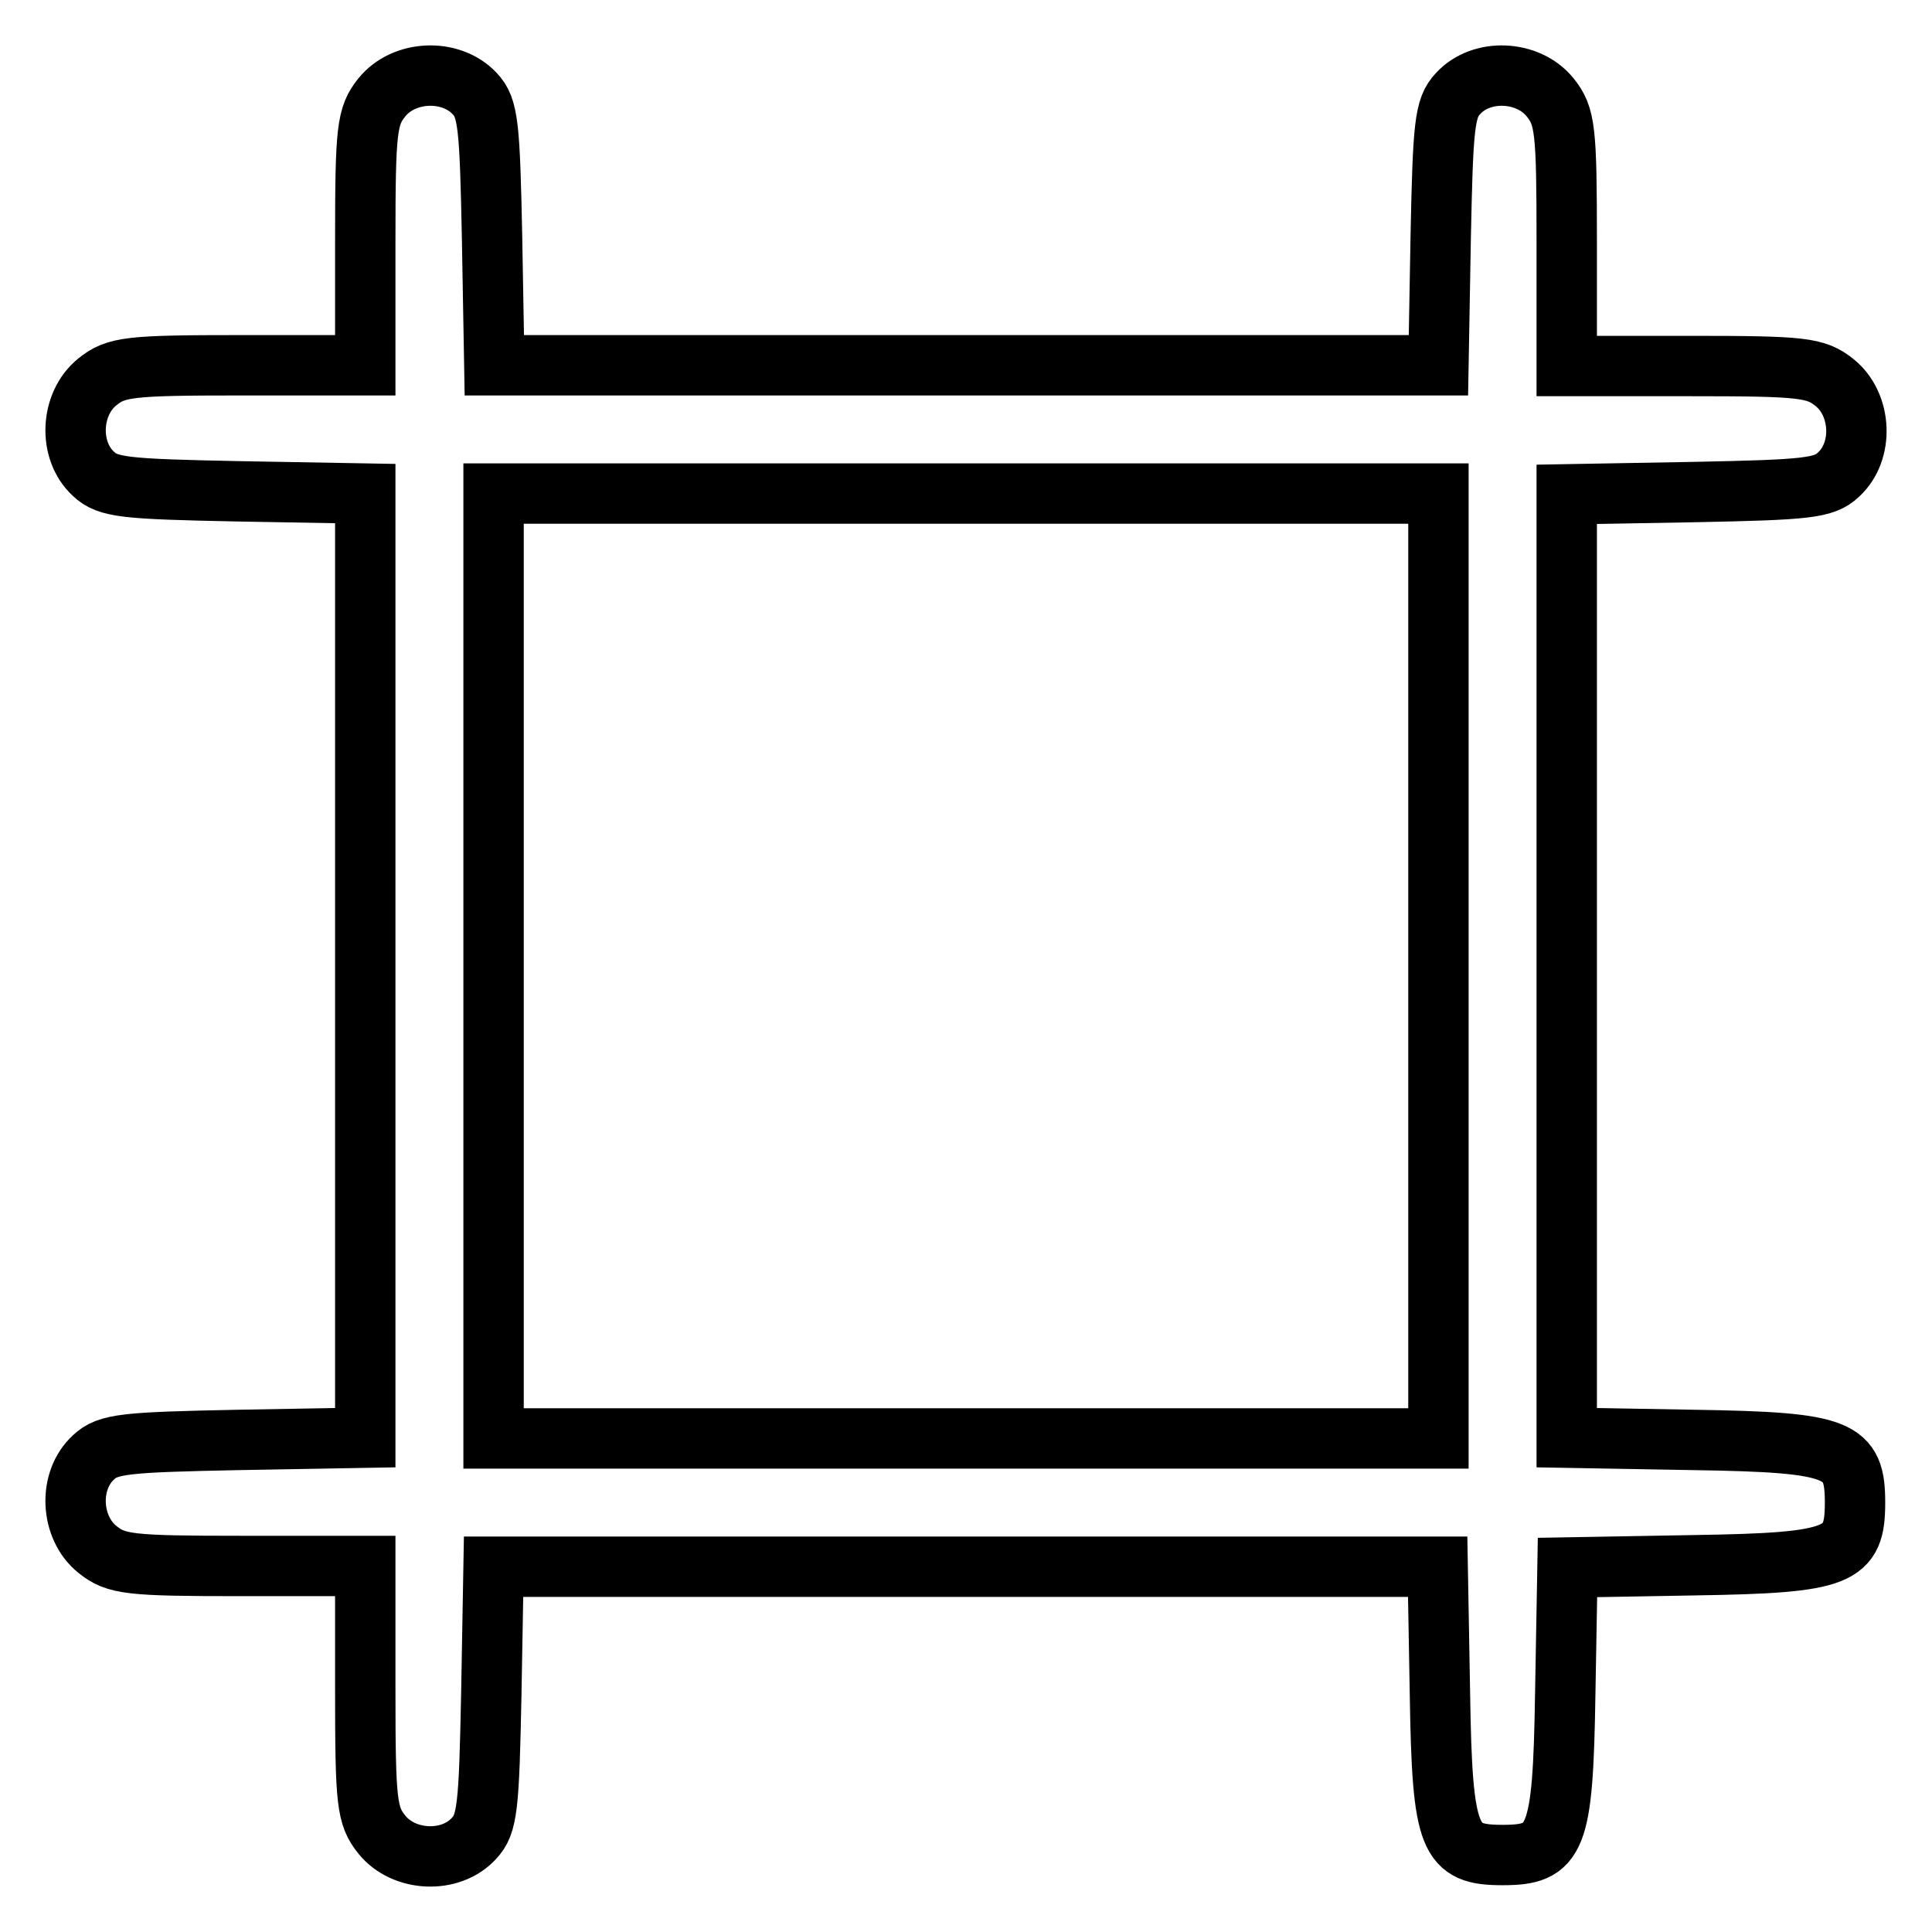
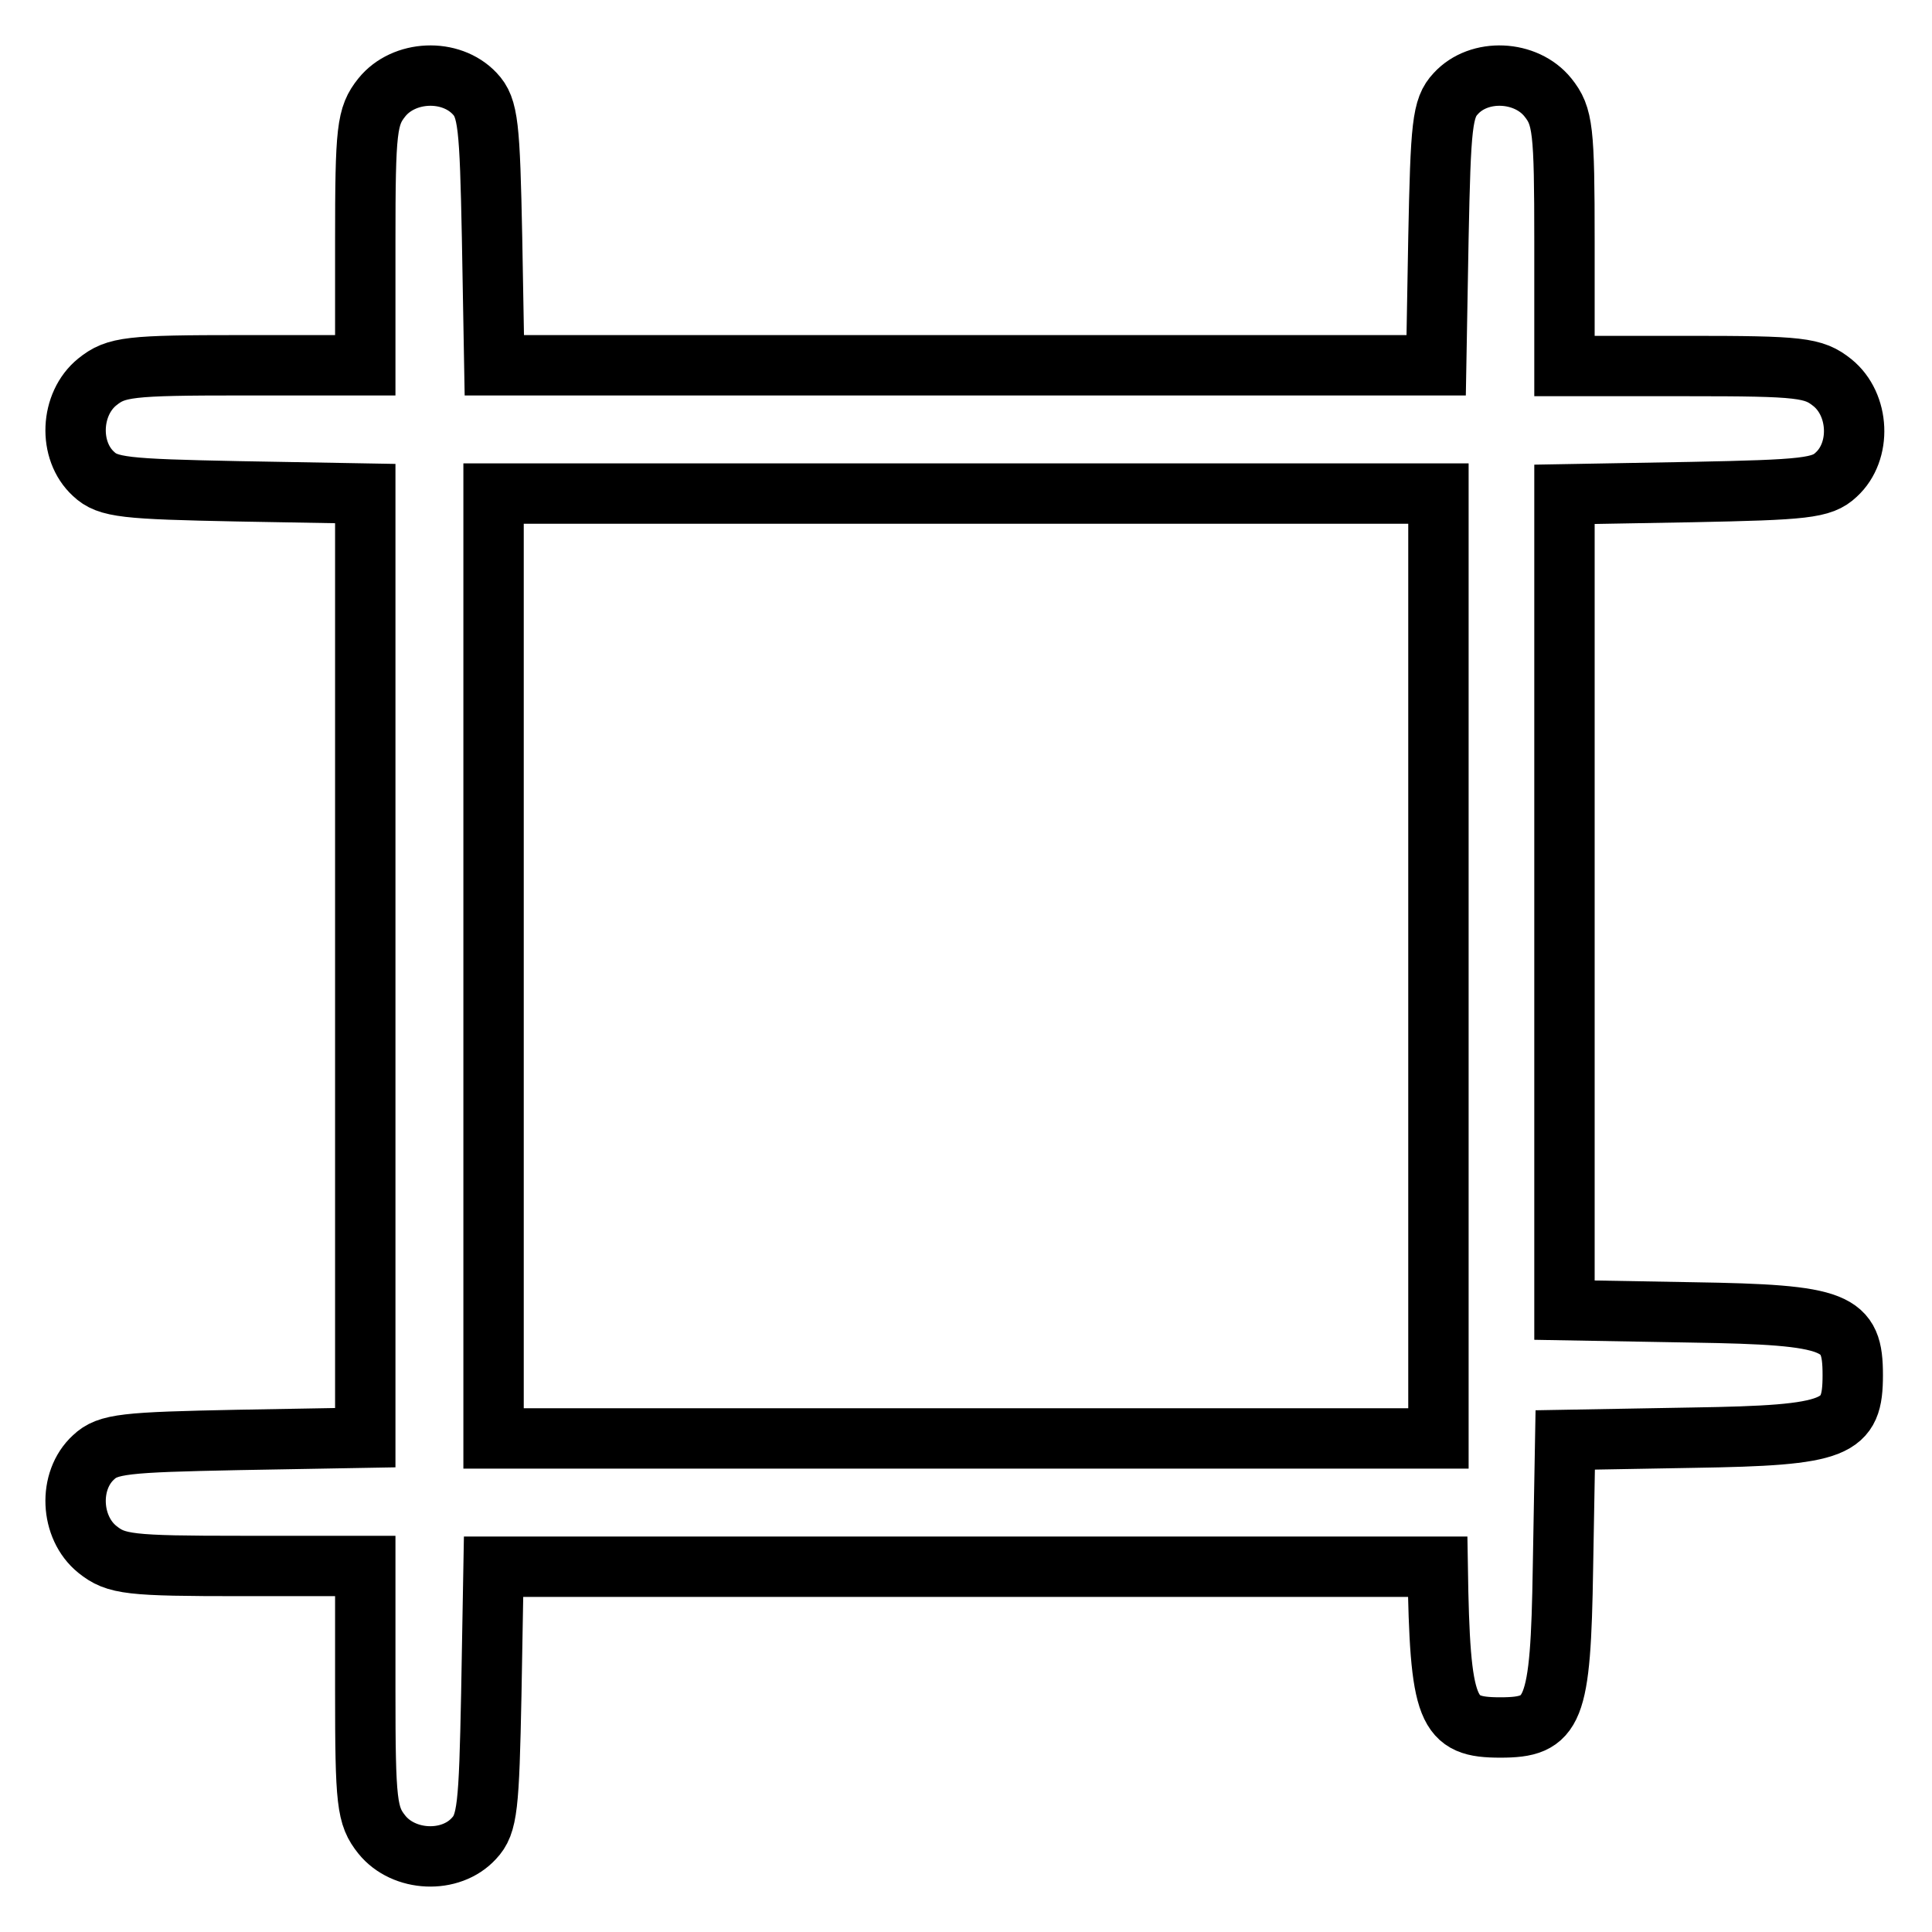
<svg xmlns="http://www.w3.org/2000/svg" version="1.1" x="0px" y="0px" viewBox="0 0 256 256" enable-background="new 0 0 256 256" xml:space="preserve">
  <g>
    <g>
      <g>
-         <path stroke-width="8" fill-opacity="0" stroke="#000000" d="M50.6,12.9c-2,2.5-2.2,4.2-2.2,19.1v16.4H32c-14.9,0-16.6,0.2-19.1,2.2c-3.6,2.9-3.9,9.1-0.5,12.2c1.9,1.8,4.2,2,19.1,2.3l16.9,0.3V128v62.5l-16.9,0.3c-14.9,0.3-17.2,0.5-19.1,2.3c-3.4,3.1-3.1,9.3,0.5,12.2c2.5,2,4.2,2.2,19.1,2.2h16.4V224c0,14.9,0.2,16.6,2.2,19.1c2.9,3.6,9.1,3.9,12.2,0.5c1.8-1.9,2-4.2,2.3-19.1l0.3-16.9H128h62.5l0.3,16.9c0.3,19.4,1.2,21.3,8.3,21.3c7.1,0,8-1.9,8.3-21.2l0.3-16.9l16.9-0.3c19.3-0.3,21.2-1.2,21.2-8.3c0-7.1-1.9-8-21.3-8.3l-16.9-0.3V128V65.5l16.9-0.3c14.9-0.3,17.2-0.5,19.1-2.3c3.4-3.1,3.1-9.3-0.5-12.2c-2.5-2-4.2-2.2-19.1-2.2h-16.4V32c0-14.9-0.2-16.6-2.2-19.1c-2.9-3.6-9.1-3.9-12.2-0.5c-1.8,1.9-2,4.2-2.3,19.1l-0.3,16.9H128H65.5l-0.3-16.9c-0.3-14.9-0.5-17.2-2.3-19.1C59.7,9,53.5,9.3,50.6,12.9z M190.6,128v62.6H128H65.4V128V65.4H128h62.6V128z" />
+         <path stroke-width="8" fill-opacity="0" stroke="#000000" d="M50.6,12.9c-2,2.5-2.2,4.2-2.2,19.1v16.4H32c-14.9,0-16.6,0.2-19.1,2.2c-3.6,2.9-3.9,9.1-0.5,12.2c1.9,1.8,4.2,2,19.1,2.3l16.9,0.3V128v62.5l-16.9,0.3c-14.9,0.3-17.2,0.5-19.1,2.3c-3.4,3.1-3.1,9.3,0.5,12.2c2.5,2,4.2,2.2,19.1,2.2h16.4V224c0,14.9,0.2,16.6,2.2,19.1c2.9,3.6,9.1,3.9,12.2,0.5c1.8-1.9,2-4.2,2.3-19.1l0.3-16.9H128h62.5c0.3,19.4,1.2,21.3,8.3,21.3c7.1,0,8-1.9,8.3-21.2l0.3-16.9l16.9-0.3c19.3-0.3,21.2-1.2,21.2-8.3c0-7.1-1.9-8-21.3-8.3l-16.9-0.3V128V65.5l16.9-0.3c14.9-0.3,17.2-0.5,19.1-2.3c3.4-3.1,3.1-9.3-0.5-12.2c-2.5-2-4.2-2.2-19.1-2.2h-16.4V32c0-14.9-0.2-16.6-2.2-19.1c-2.9-3.6-9.1-3.9-12.2-0.5c-1.8,1.9-2,4.2-2.3,19.1l-0.3,16.9H128H65.5l-0.3-16.9c-0.3-14.9-0.5-17.2-2.3-19.1C59.7,9,53.5,9.3,50.6,12.9z M190.6,128v62.6H128H65.4V128V65.4H128h62.6V128z" />
      </g>
    </g>
  </g>
</svg>